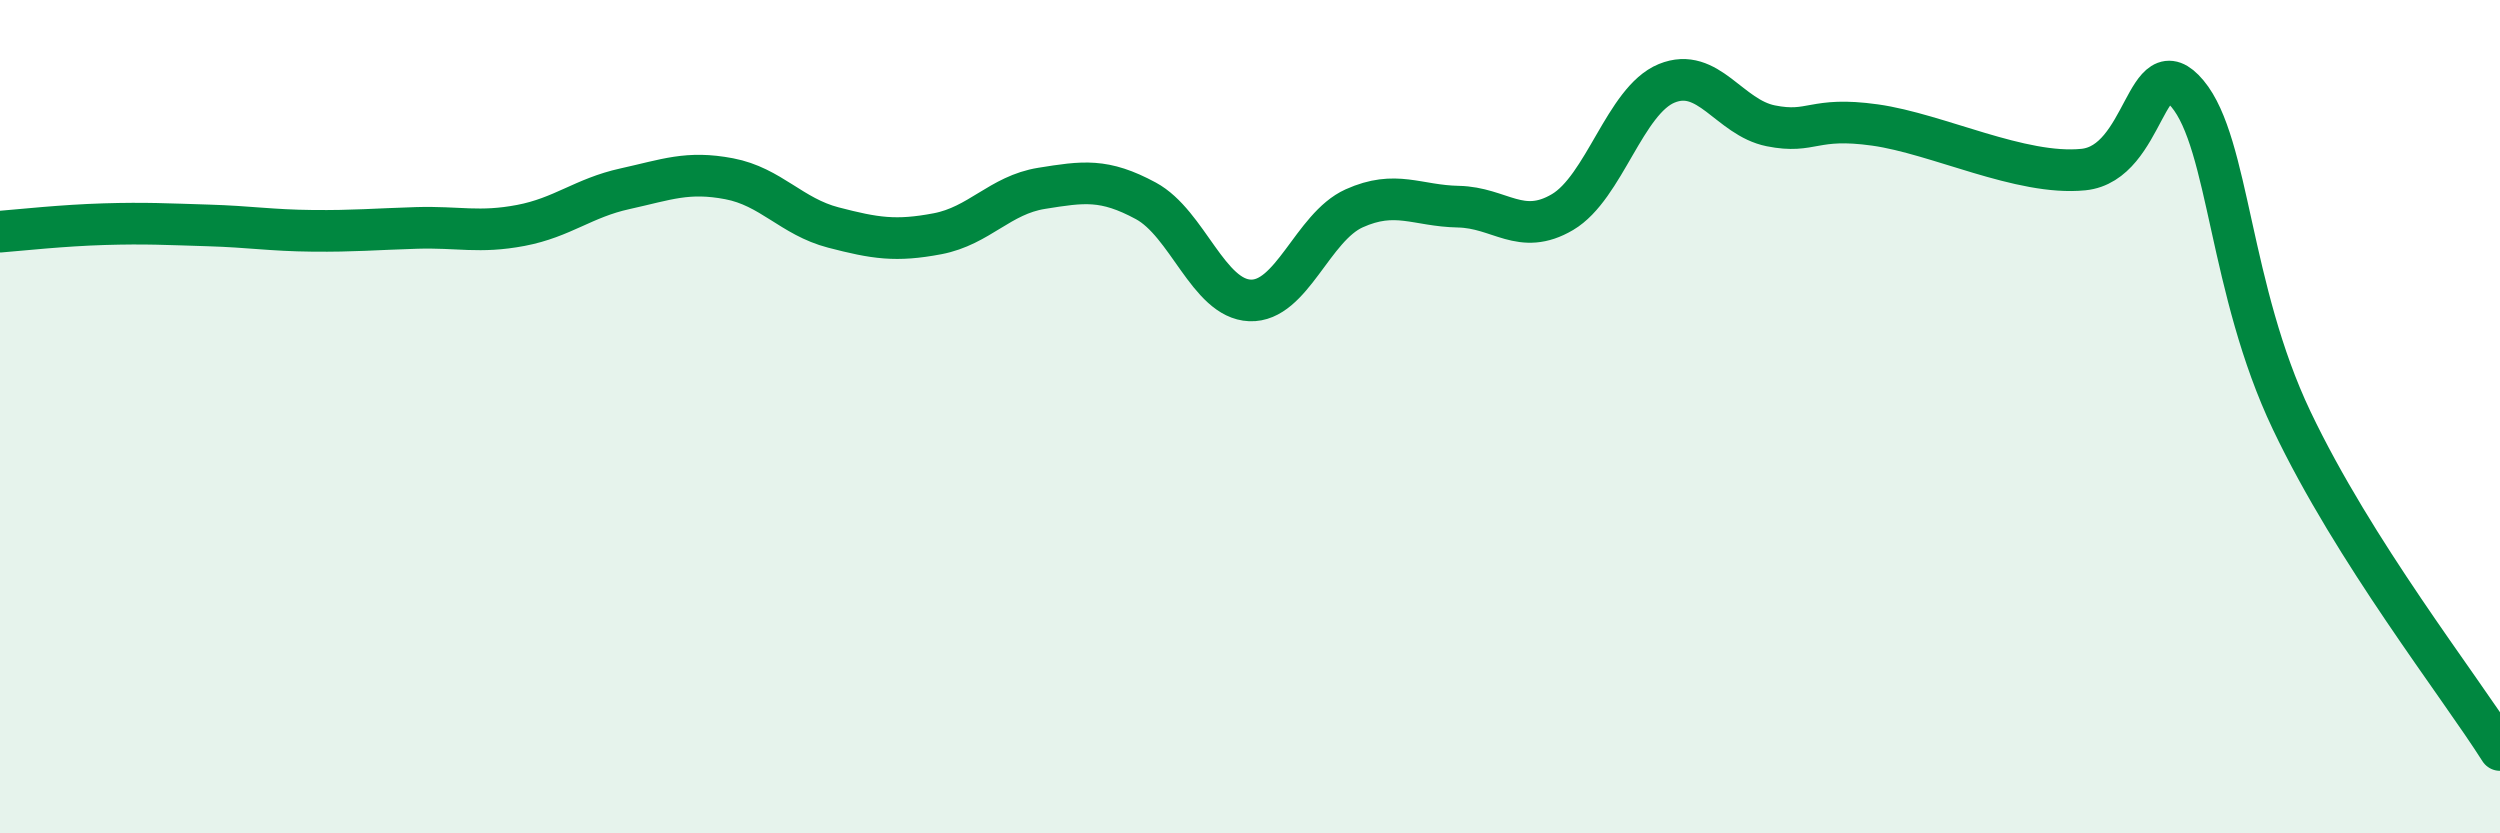
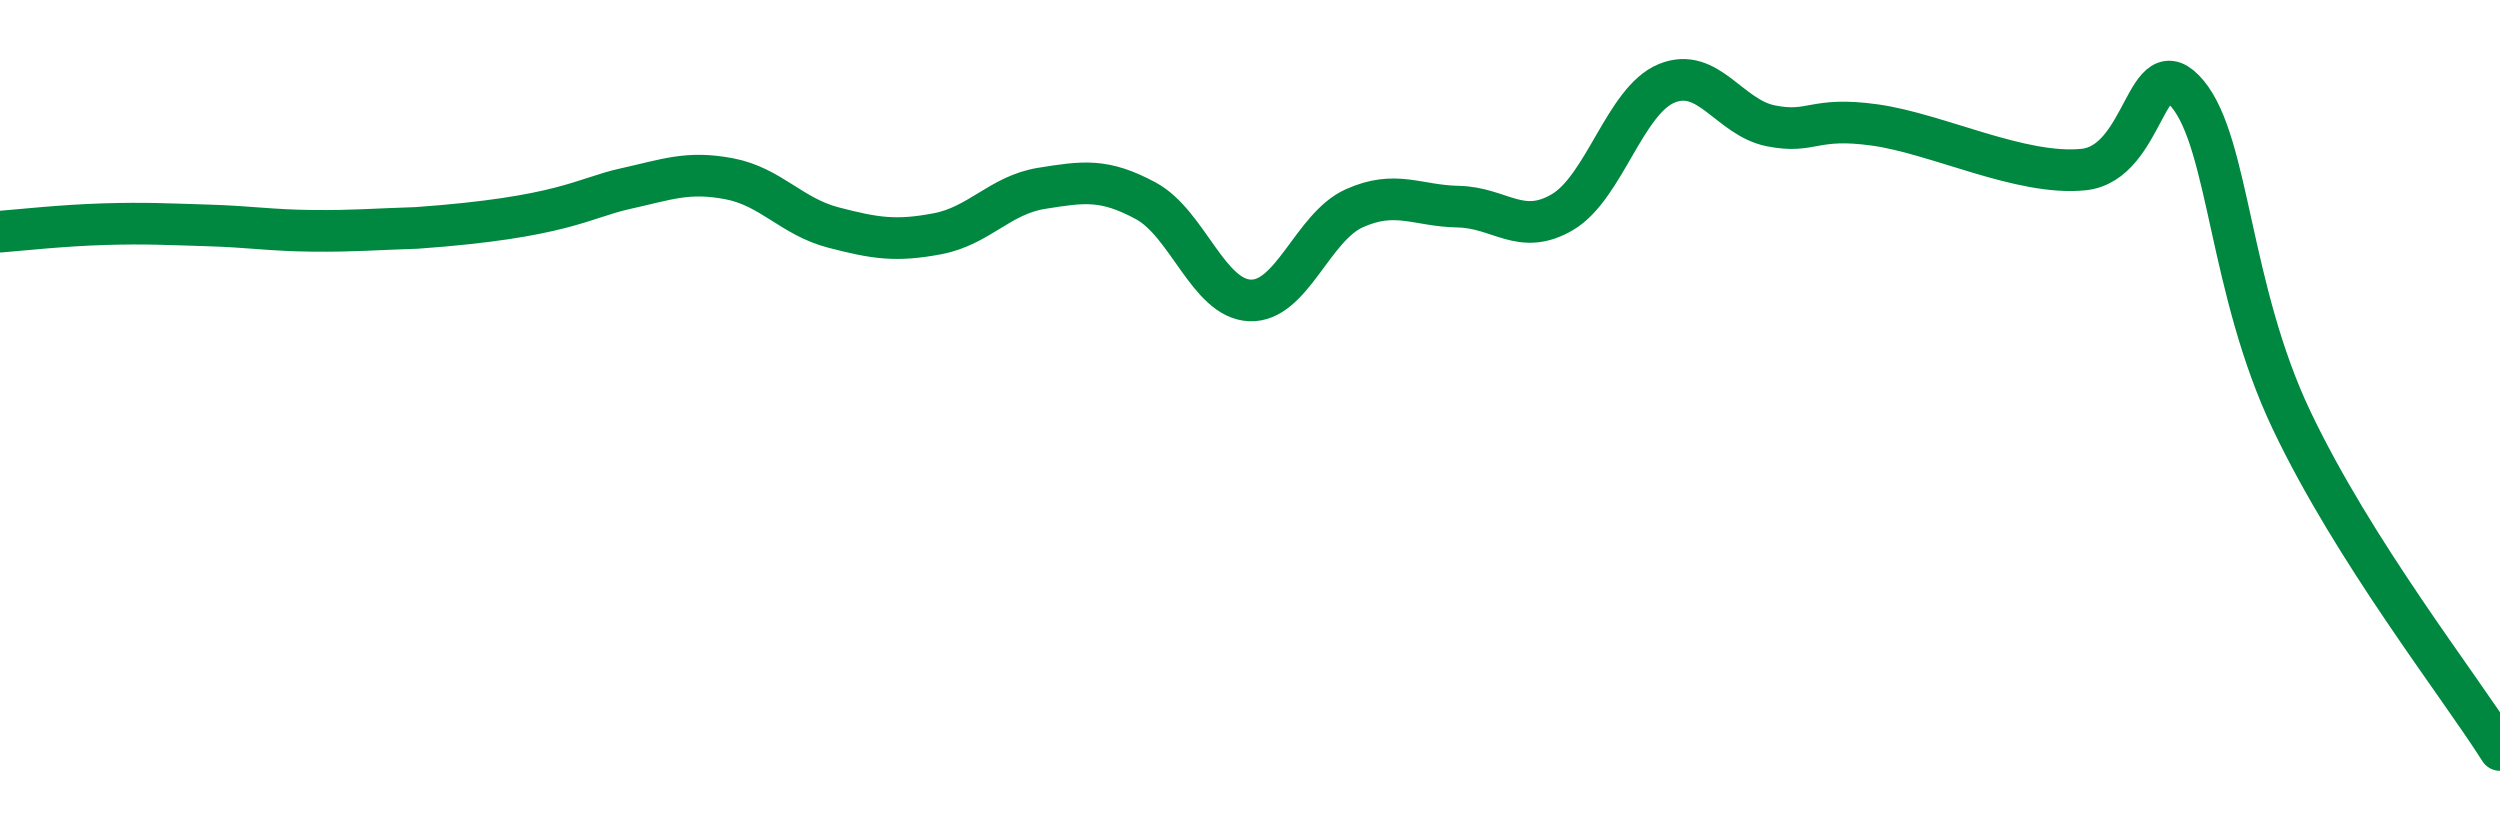
<svg xmlns="http://www.w3.org/2000/svg" width="60" height="20" viewBox="0 0 60 20">
-   <path d="M 0,5.56 C 0.5,5.52 1.5,5.41 2.5,5.38 C 3.5,5.35 4,5.38 5,5.41 C 6,5.44 6.5,5.53 7.5,5.54 C 8.5,5.55 9,5.5 10,5.47 C 11,5.44 11.5,5.6 12.5,5.41 C 13.5,5.22 14,4.75 15,4.53 C 16,4.31 16.5,4.1 17.5,4.29 C 18.5,4.48 19,5.2 20,5.46 C 21,5.72 21.5,5.8 22.5,5.61 C 23.5,5.42 24,4.68 25,4.52 C 26,4.36 26.5,4.28 27.5,4.82 C 28.5,5.36 29,7.17 30,7.21 C 31,7.25 31.5,5.45 32.5,5 C 33.5,4.55 34,4.94 35,4.96 C 36,4.98 36.5,5.68 37.5,5.09 C 38.5,4.5 39,2.41 40,2 C 41,1.59 41.5,2.82 42.5,3.02 C 43.5,3.22 43.5,2.79 45,3 C 46.5,3.21 48.5,4.22 50,4.07 C 51.5,3.92 51.5,1.05 52.5,2.25 C 53.5,3.45 53.5,6.94 55,10.09 C 56.5,13.24 59,16.42 60,18L60 20L0 20Z" fill="#008740" opacity="0.1" stroke-linecap="round" stroke-linejoin="round" />
-   <path d="M 0,5.56 C 0.5,5.52 1.5,5.41 2.5,5.38 C 3.5,5.35 4,5.38 5,5.41 C 6,5.44 6.5,5.53 7.5,5.54 C 8.5,5.55 9,5.5 10,5.47 C 11,5.44 11.5,5.6 12.5,5.41 C 13.5,5.22 14,4.75 15,4.53 C 16,4.31 16.5,4.1 17.5,4.29 C 18.5,4.48 19,5.2 20,5.46 C 21,5.72 21.5,5.8 22.5,5.61 C 23.5,5.42 24,4.68 25,4.52 C 26,4.36 26.5,4.28 27.5,4.82 C 28.5,5.36 29,7.17 30,7.21 C 31,7.25 31.5,5.45 32.5,5 C 33.5,4.55 34,4.94 35,4.96 C 36,4.98 36.5,5.68 37.5,5.09 C 38.5,4.5 39,2.41 40,2 C 41,1.59 41.5,2.82 42.5,3.02 C 43.5,3.22 43.5,2.79 45,3 C 46.5,3.21 48.5,4.22 50,4.07 C 51.5,3.92 51.5,1.05 52.5,2.25 C 53.5,3.45 53.5,6.94 55,10.09 C 56.5,13.24 59,16.42 60,18" stroke="#008740" stroke-width="1" fill="none" stroke-linecap="round" stroke-linejoin="round" />
+   <path d="M 0,5.56 C 0.5,5.52 1.5,5.41 2.5,5.38 C 3.5,5.35 4,5.38 5,5.41 C 6,5.44 6.5,5.53 7.5,5.54 C 8.5,5.55 9,5.5 10,5.47 C 13.5,5.22 14,4.75 15,4.53 C 16,4.31 16.5,4.1 17.5,4.29 C 18.5,4.48 19,5.2 20,5.46 C 21,5.72 21.5,5.8 22.5,5.61 C 23.5,5.42 24,4.68 25,4.52 C 26,4.36 26.5,4.28 27.5,4.82 C 28.5,5.36 29,7.17 30,7.21 C 31,7.25 31.5,5.45 32.5,5 C 33.5,4.55 34,4.94 35,4.96 C 36,4.98 36.5,5.68 37.5,5.09 C 38.5,4.5 39,2.41 40,2 C 41,1.59 41.5,2.82 42.5,3.02 C 43.5,3.22 43.5,2.79 45,3 C 46.5,3.21 48.5,4.22 50,4.07 C 51.5,3.92 51.5,1.05 52.5,2.25 C 53.5,3.45 53.5,6.94 55,10.09 C 56.5,13.24 59,16.42 60,18" stroke="#008740" stroke-width="1" fill="none" stroke-linecap="round" stroke-linejoin="round" />
</svg>